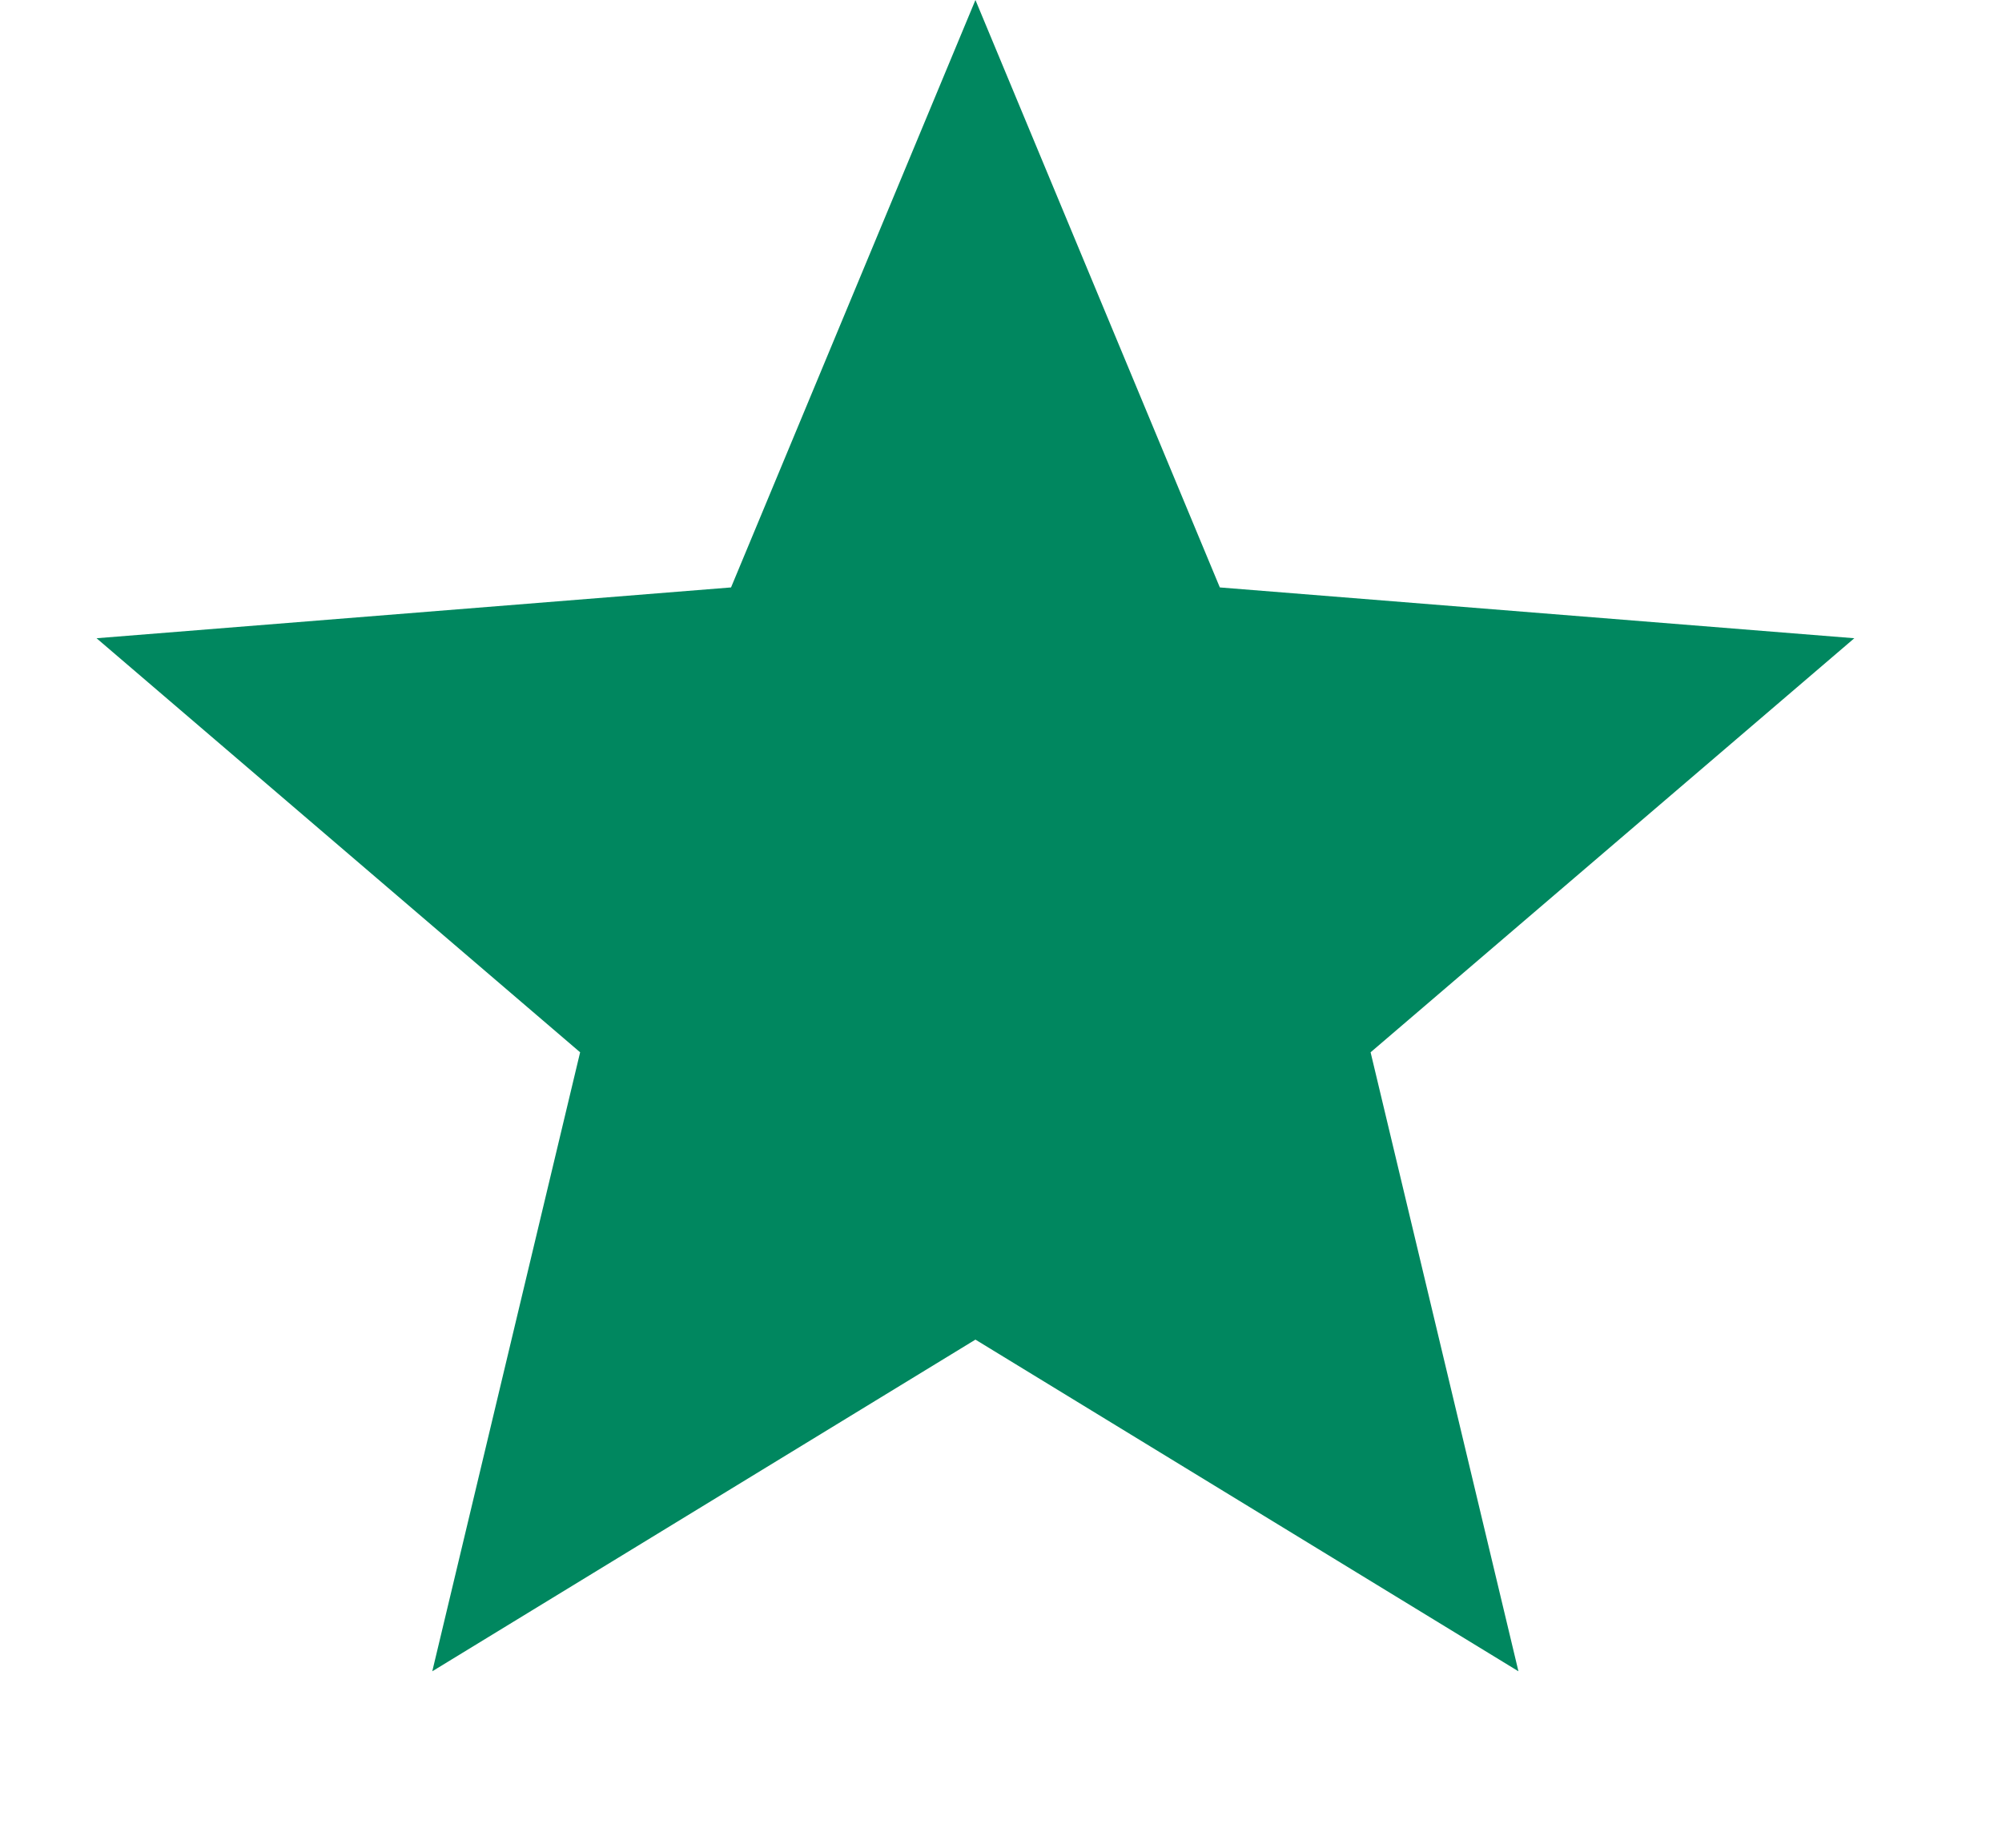
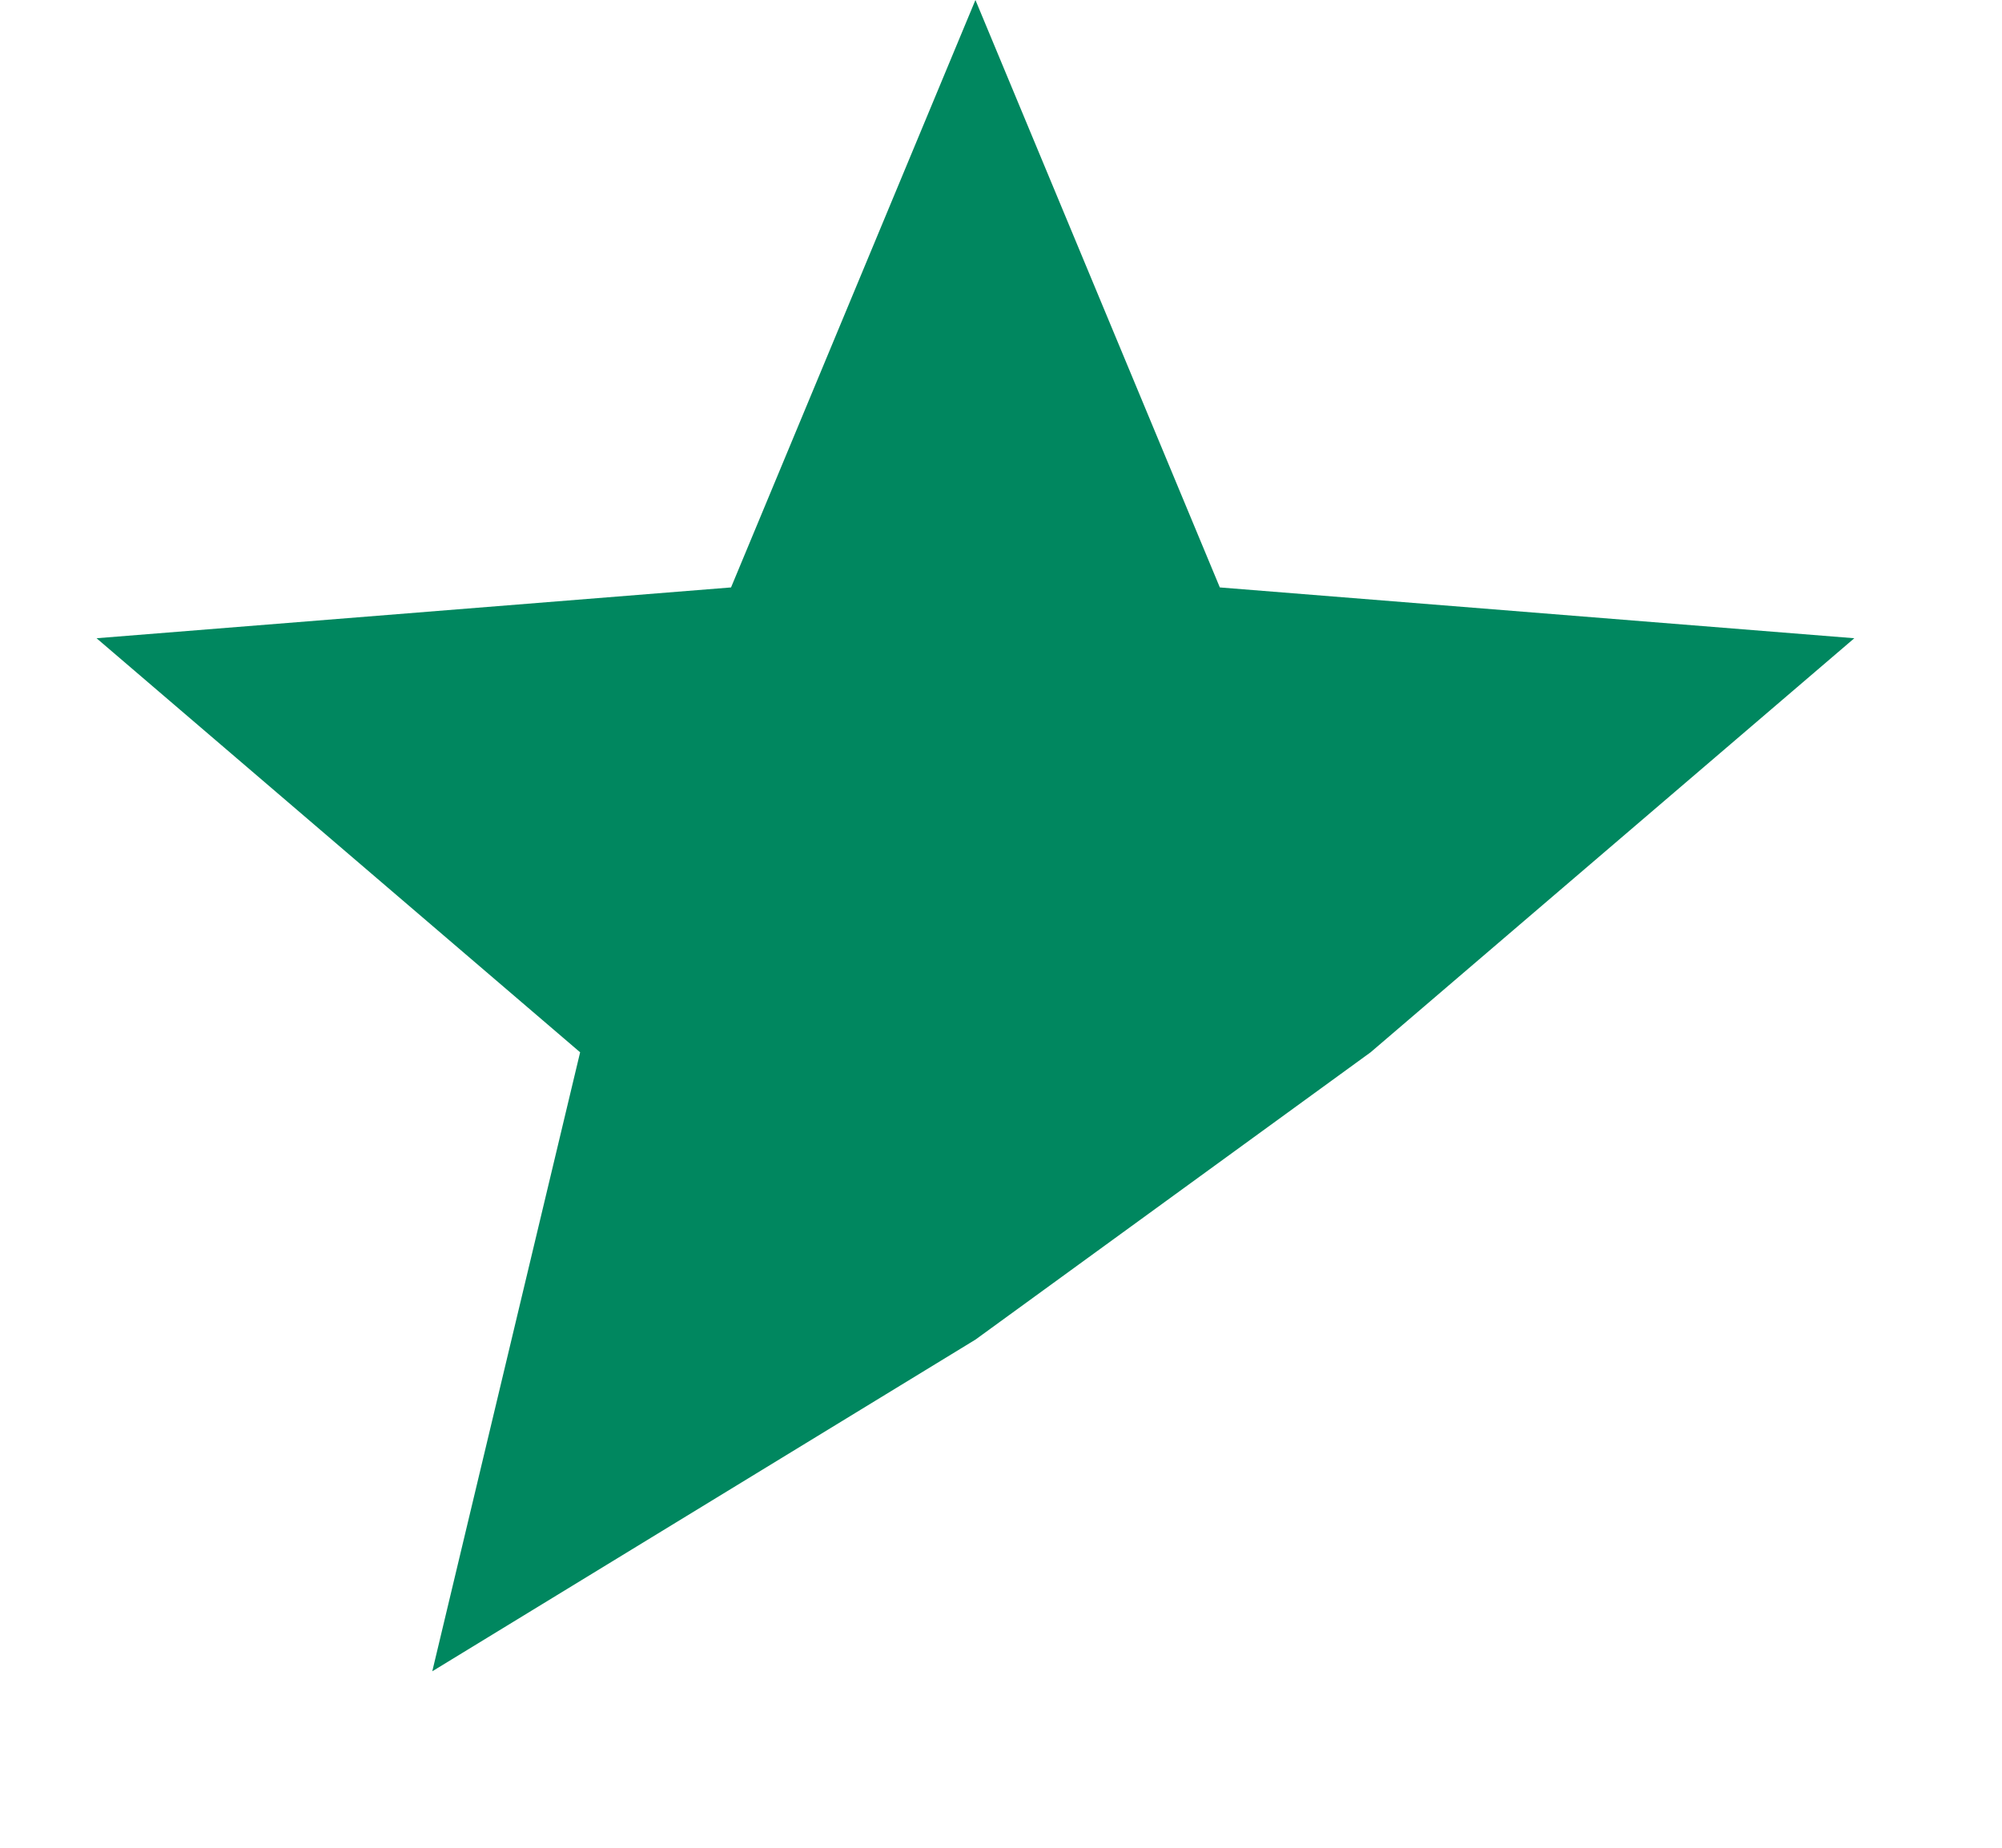
<svg xmlns="http://www.w3.org/2000/svg" width="13" height="12" fill="none">
-   <path fill="#00875F" d="M6.334 0l1.587 3.815 4.12.33L8.9 6.834l.96 4.02L6.334 8.7l-3.527 2.154.96-4.02-3.14-2.689 4.12-.33L6.334 0z" />
+   <path fill="#00875F" d="M6.334 0l1.587 3.815 4.12.33L8.9 6.834L6.334 8.7l-3.527 2.154.96-4.02-3.14-2.689 4.12-.33L6.334 0z" />
</svg>